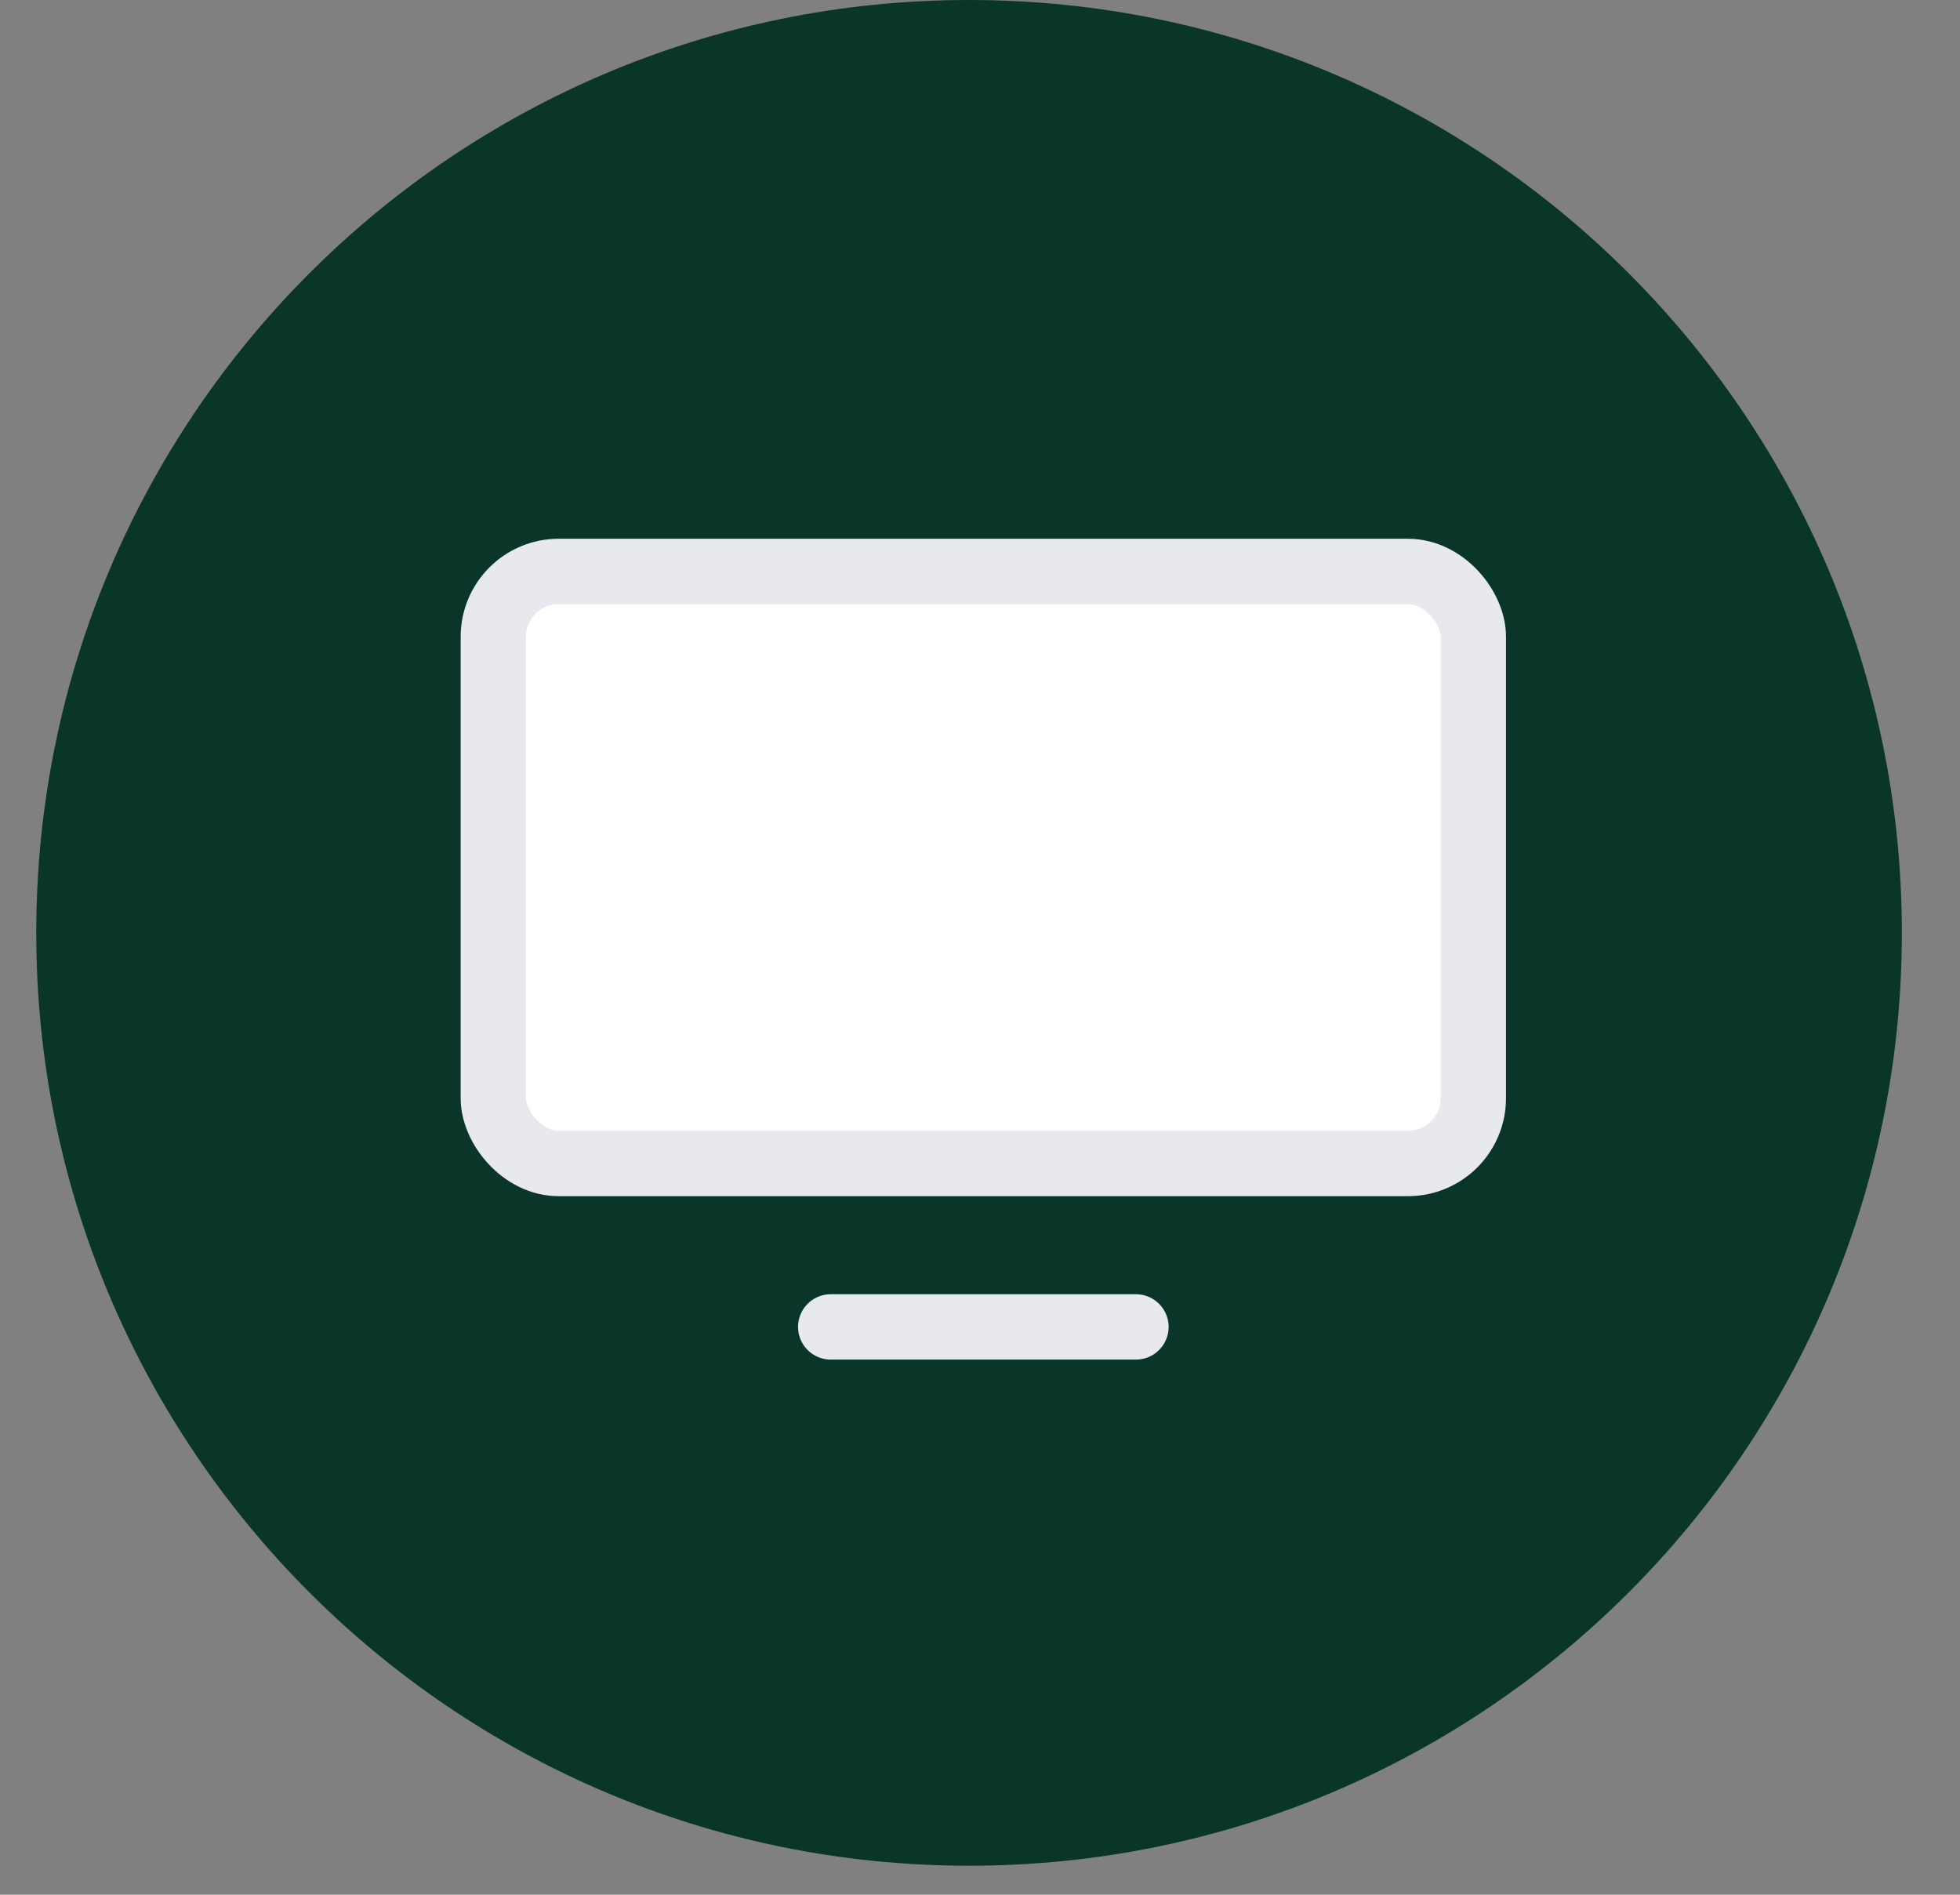
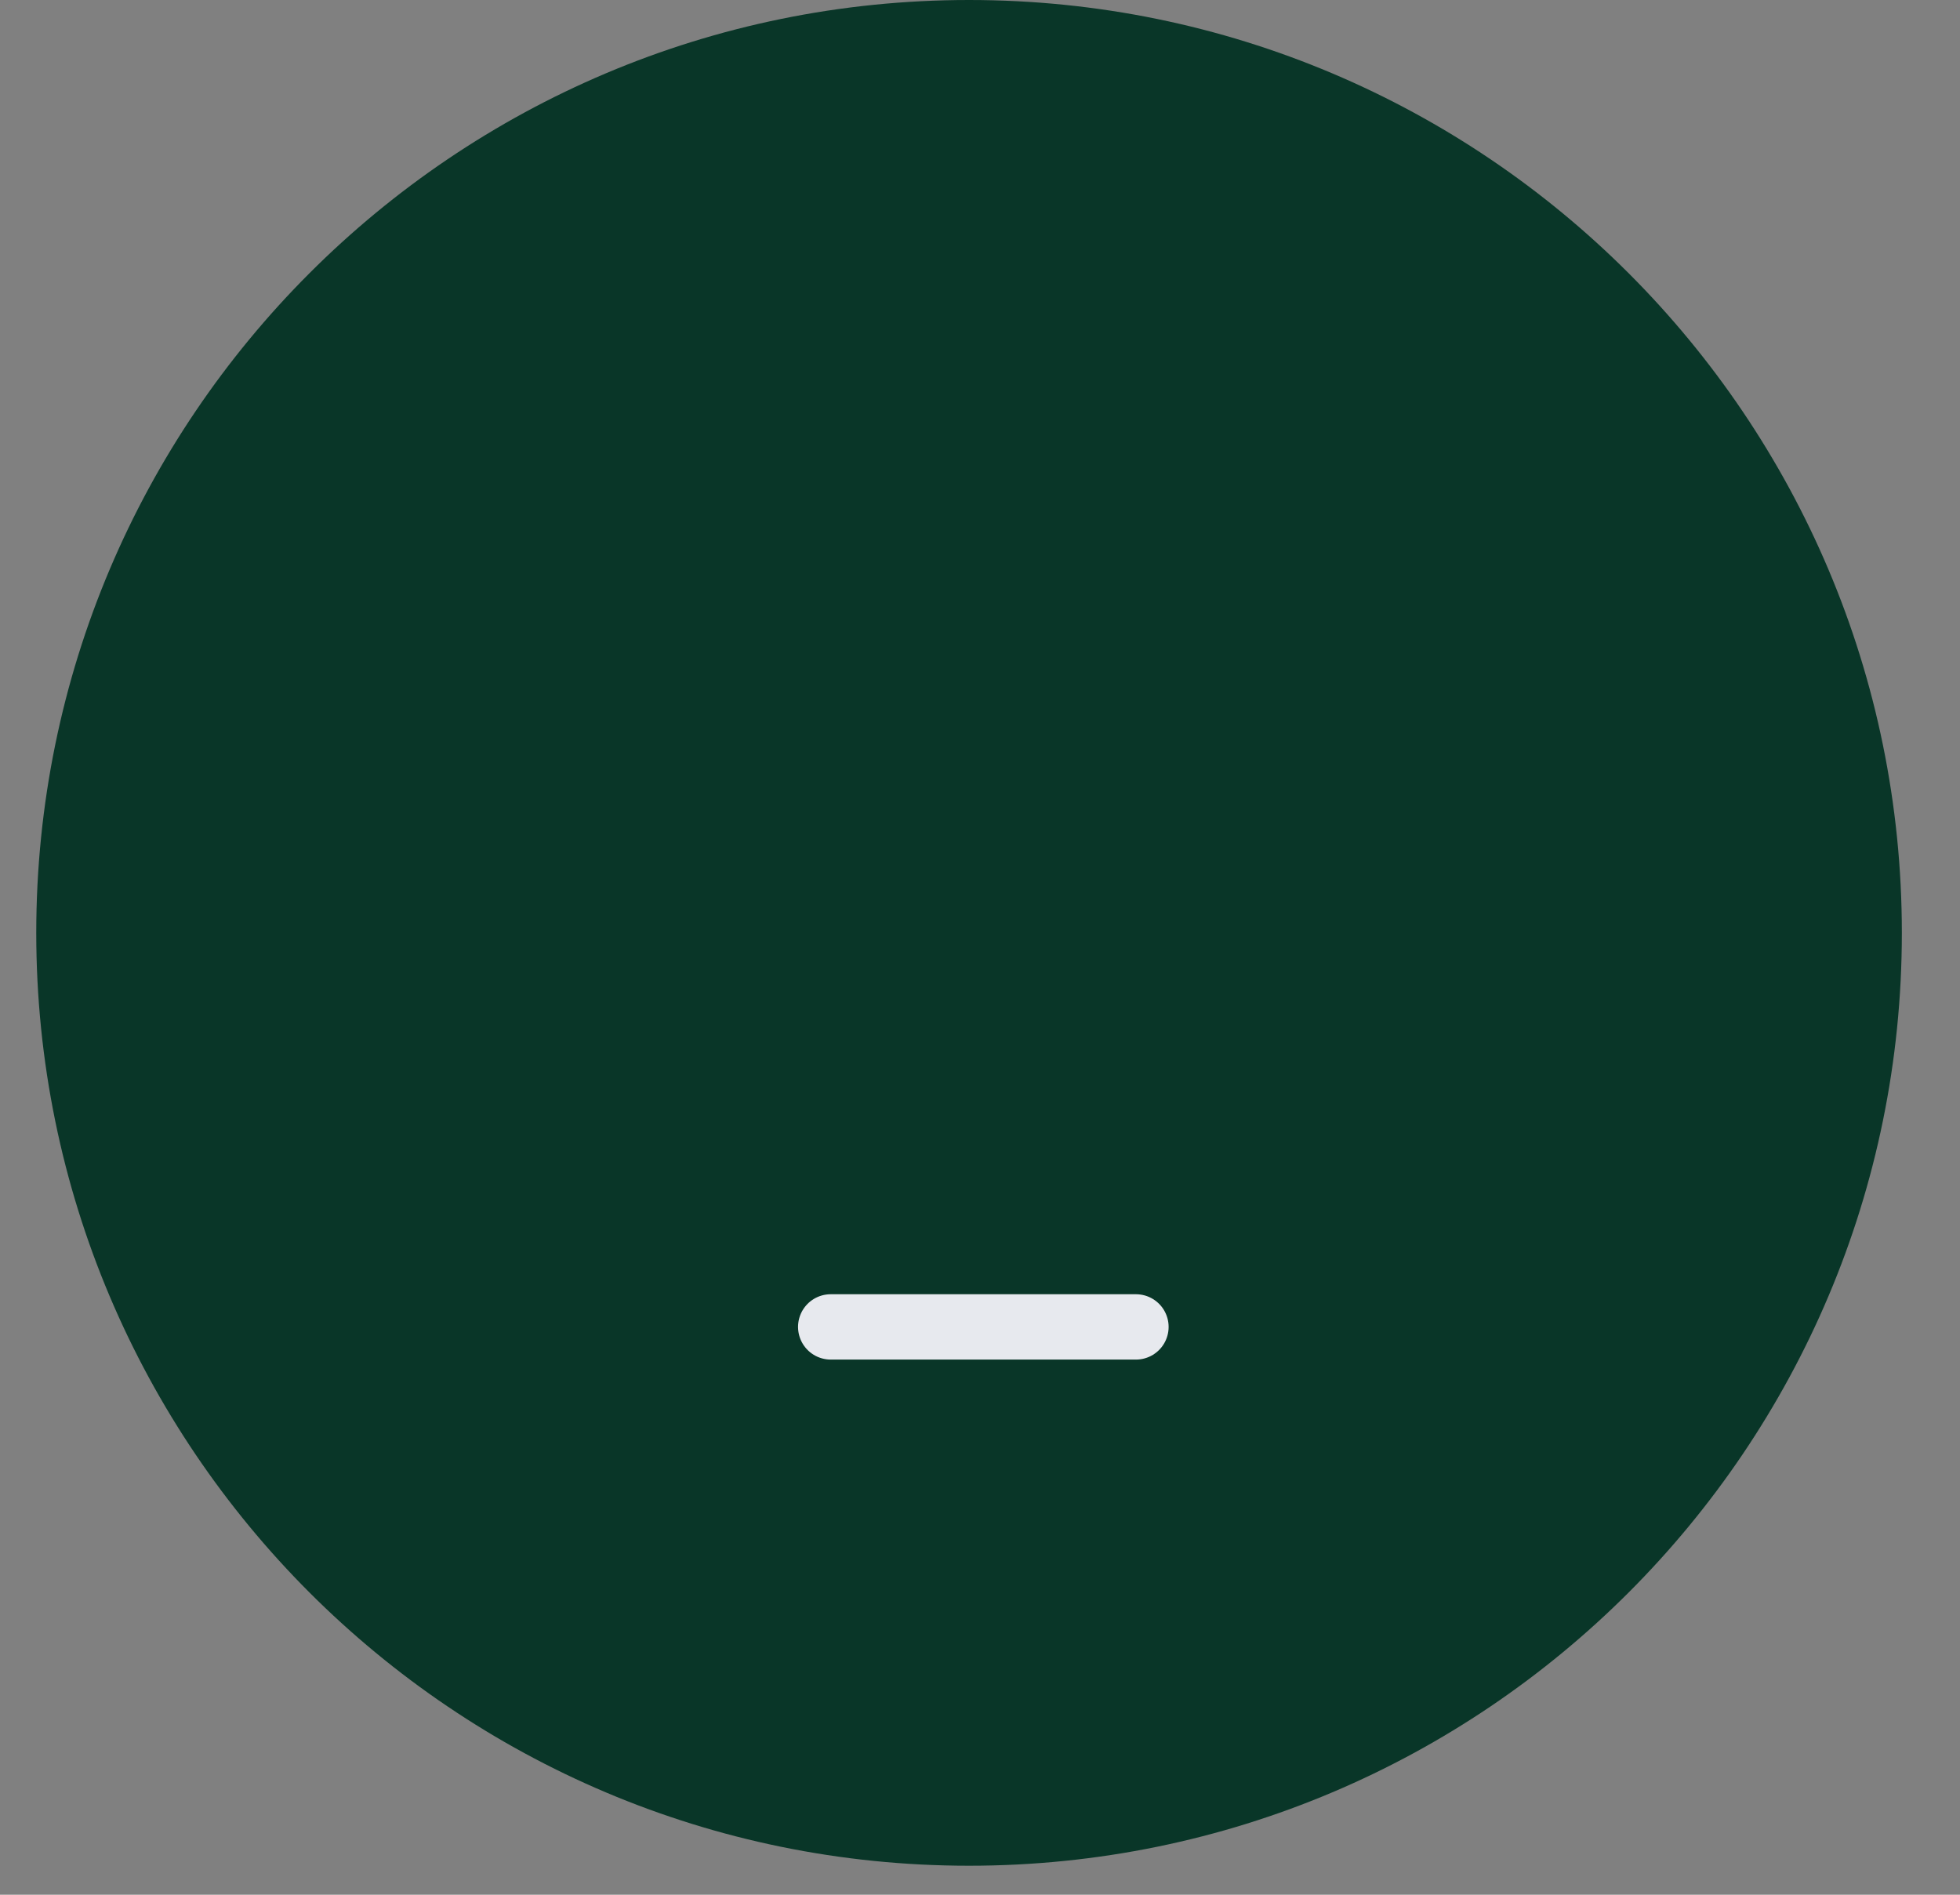
<svg xmlns="http://www.w3.org/2000/svg" width="30" height="29" viewBox="0 0 30 29" fill="none">
  <rect x="0" y="0" width="30" height="29" fill="#808080" stroke="none" />
-   <path d="M0.555 14.278C0.555 6.392 6.947 0 14.832 0V0C22.718 0 29.11 6.392 29.11 14.278V14.278C29.11 22.163 22.718 28.556 14.832 28.556V28.556C6.947 28.556 0.555 22.163 0.555 14.278V14.278Z" fill="#093628" />
-   <rect x="7.551" y="8.746" width="15" height="9.062" rx="1" fill="white" stroke="#E7E9EE" />
+   <path d="M0.555 14.278C0.555 6.392 6.947 0 14.832 0V0C22.718 0 29.11 6.392 29.11 14.278C29.11 22.163 22.718 28.556 14.832 28.556V28.556C6.947 28.556 0.555 22.163 0.555 14.278V14.278Z" fill="#093628" />
  <path d="M17.387 20.309H12.715" stroke="#E7E9EE" stroke-linecap="round" />
</svg>